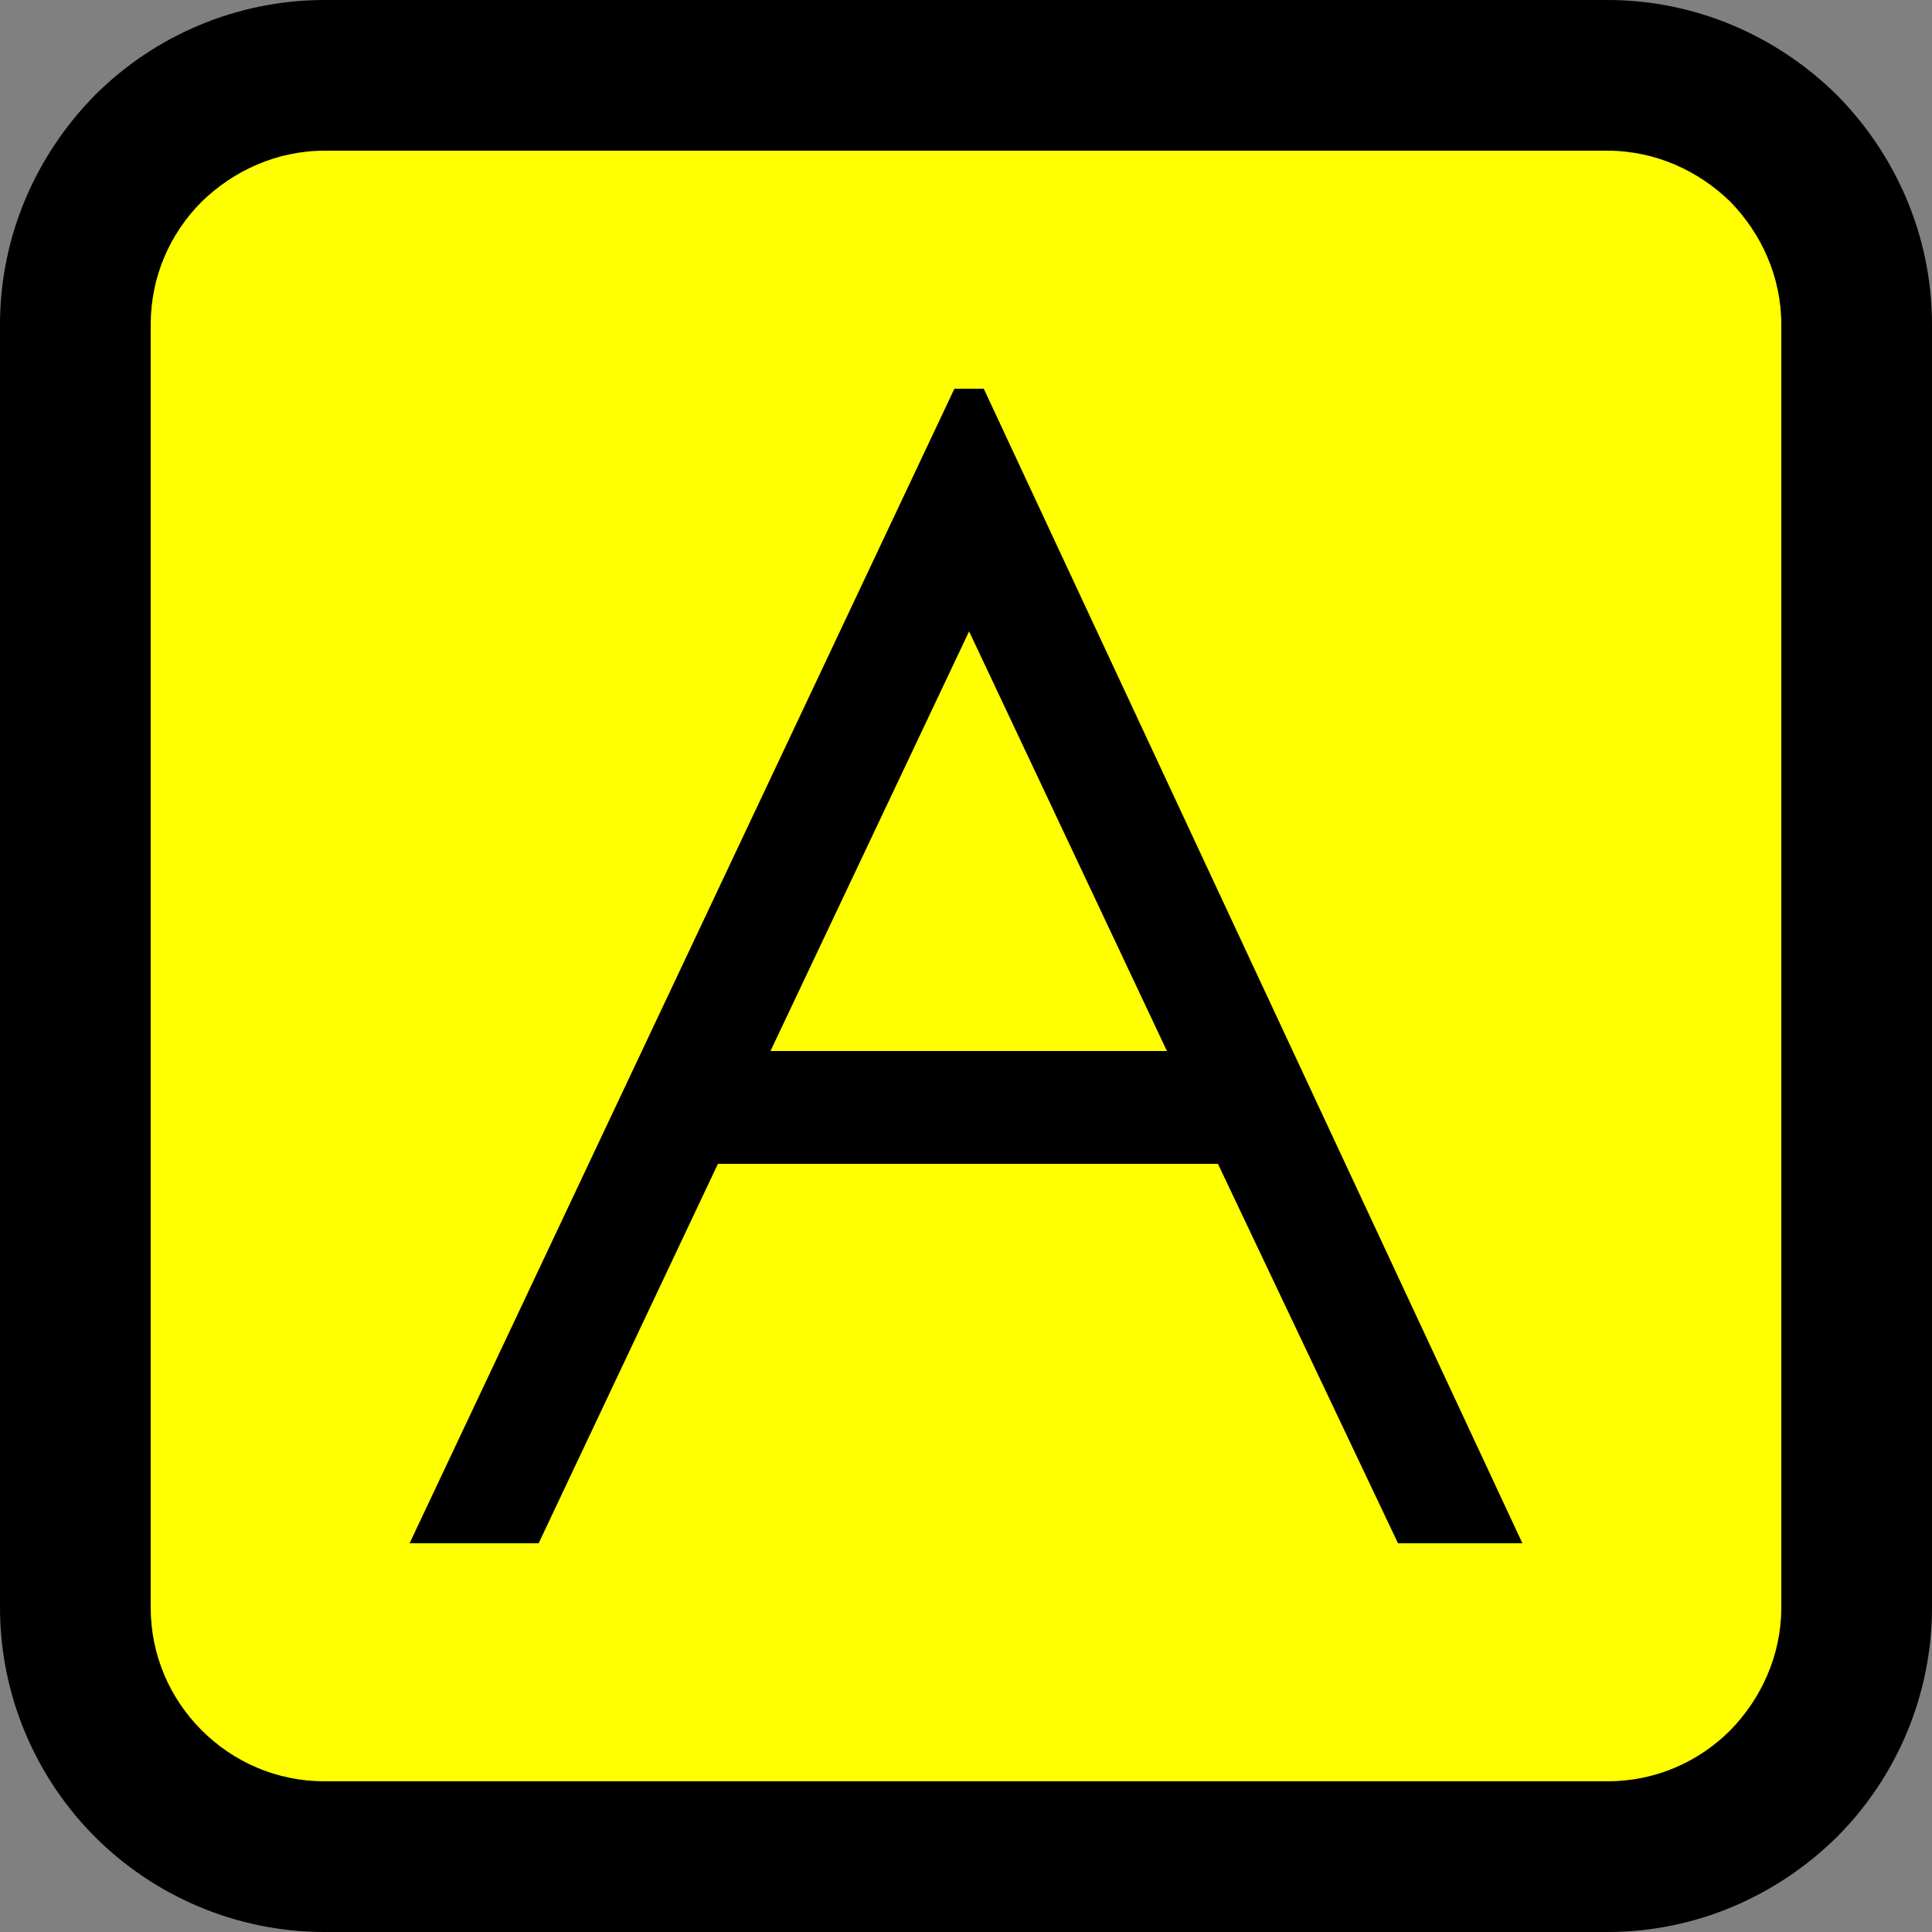
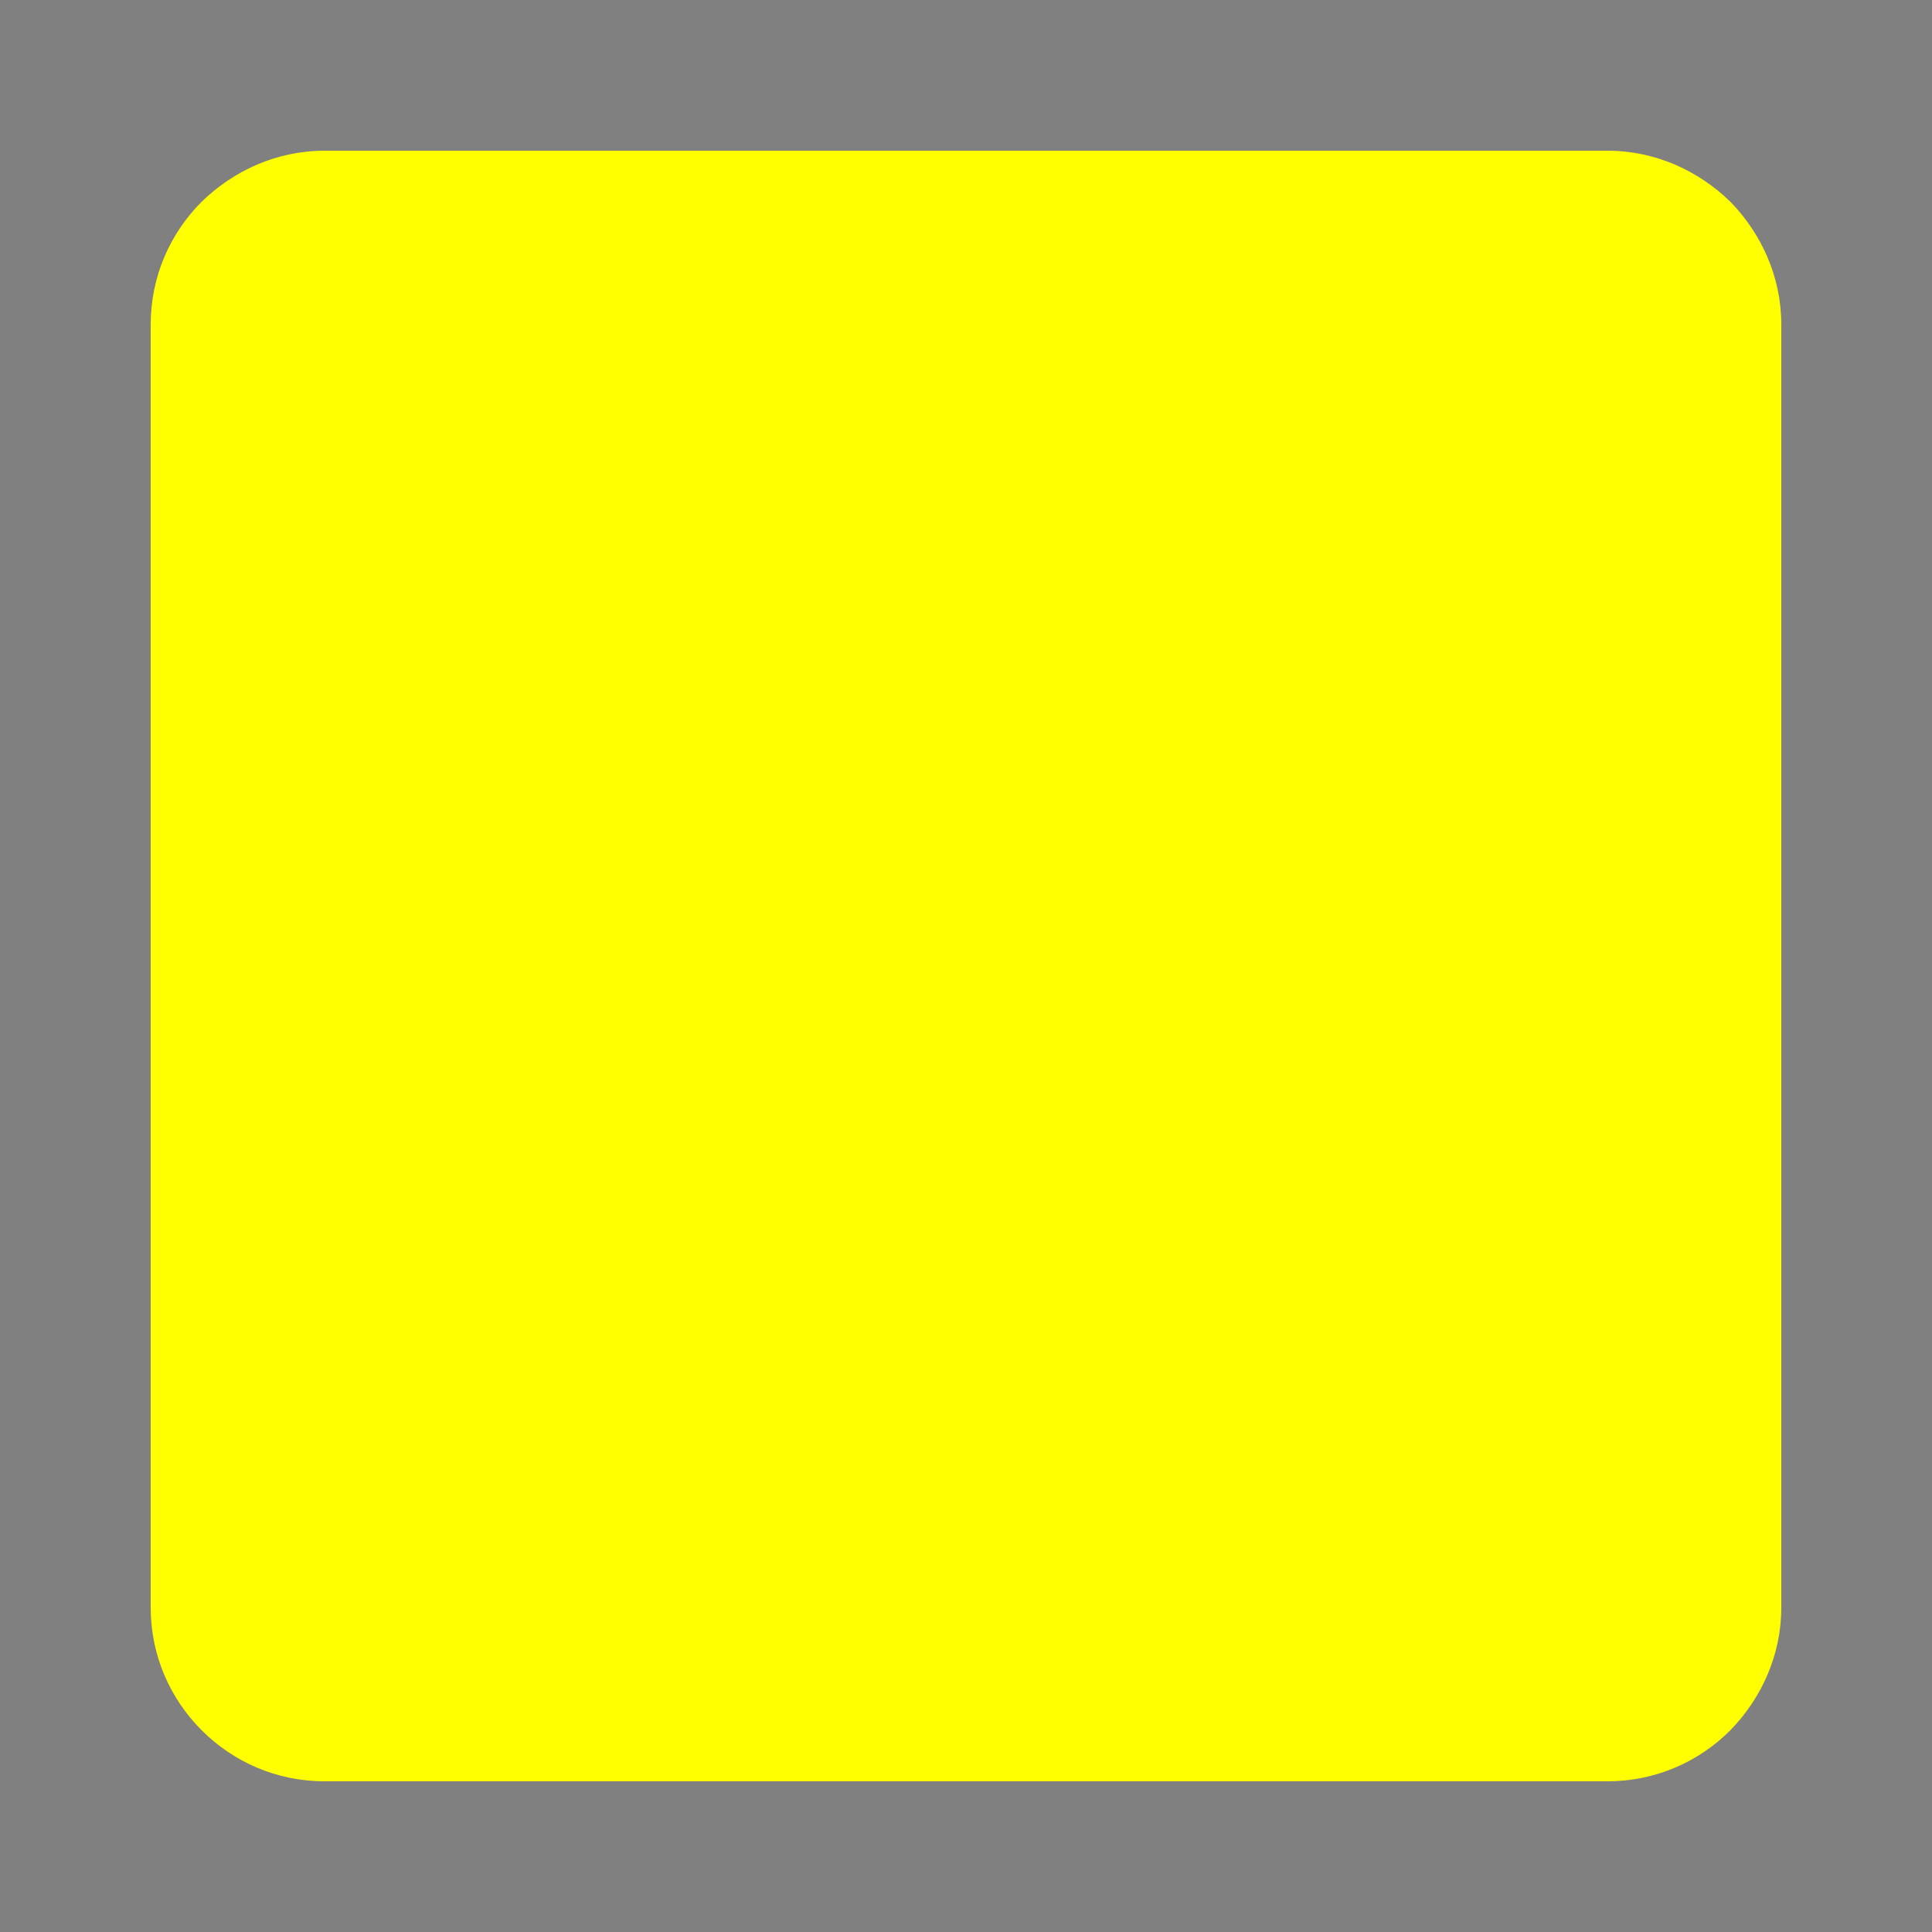
<svg xmlns="http://www.w3.org/2000/svg" xml:space="preserve" width="25mm" height="25mm" version="1.1" style="shape-rendering:geometricPrecision; text-rendering:geometricPrecision; image-rendering:optimizeQuality; fill-rule:evenodd; clip-rule:evenodd" viewBox="0 0 2500 2500">
  <rect x="0" y="0" width="2500" height="2500" fill="#808080" stroke="none" />
  <defs>
    <style type="text/css">
   
    .fil0 {fill:black;fill-rule:nonzero}
    .fil1 {fill:yellow;fill-rule:nonzero}
   
  </style>
  </defs>
  <g id="Warstwa_x0020_1">
    <g id="_808788104">
-       <path class="fil0" d="M420 0l1660 0c115,0 220,47 297,123 76,77 123,182 123,297l0 1660c0,115 -47,221 -123,297 -77,76 -182,123 -297,123l-1660 0c-115,0 -221,-47 -297,-123 -76,-76 -123,-182 -123,-297l0 -1660c0,-115 47,-220 123,-297 76,-76 182,-123 297,-123z" />
      <path class="fil1" d="M2080 195l-1660 0c-62,0 -118,26 -159,66 -41,41 -66,97 -66,159l0 1660c0,62 25,118 66,159 41,41 97,66 159,66l1660 0c62,0 118,-25 159,-66 40,-41 66,-97 66,-159l0 -1660c0,-62 -26,-118 -66,-159 -41,-40 -97,-66 -159,-66z" />
-       <path class="fil0" d="M1273 503l697 1494 -161 0 -233 -491 -647 0 -232 491 -167 0 705 -1494 38 0zm-19 314l-257 543 513 0 -256 -543z" />
    </g>
  </g>
</svg>